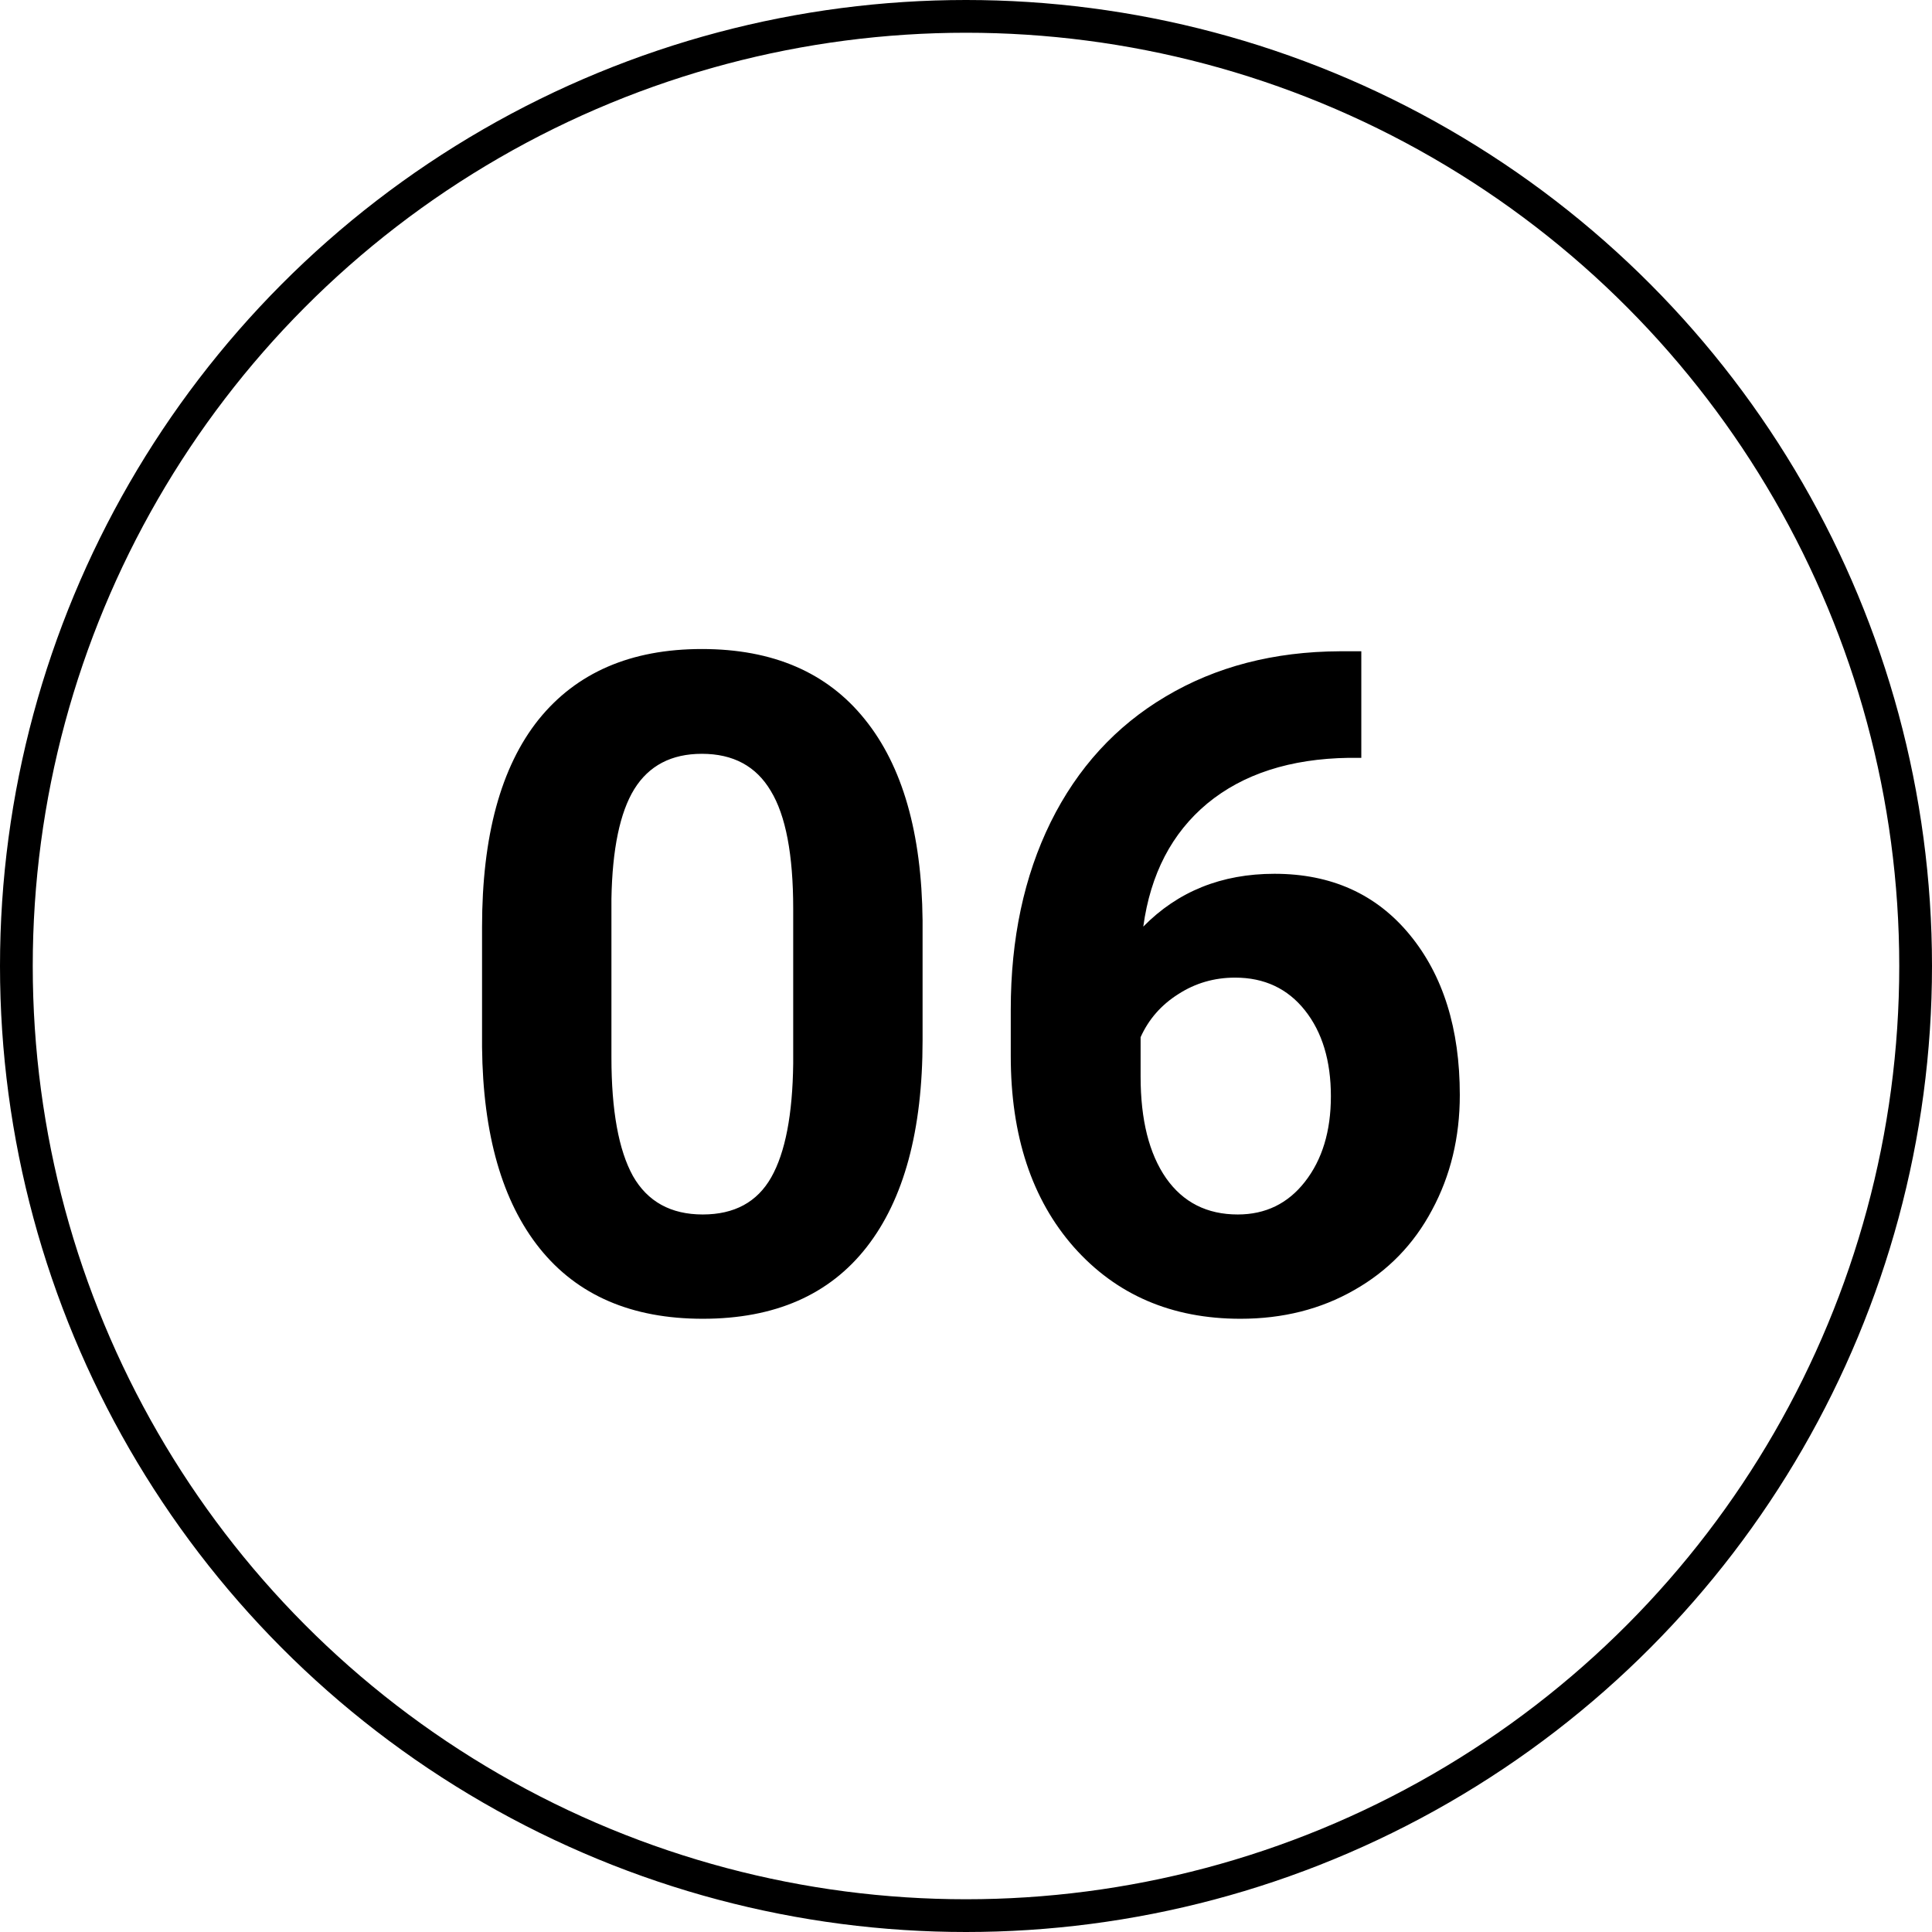
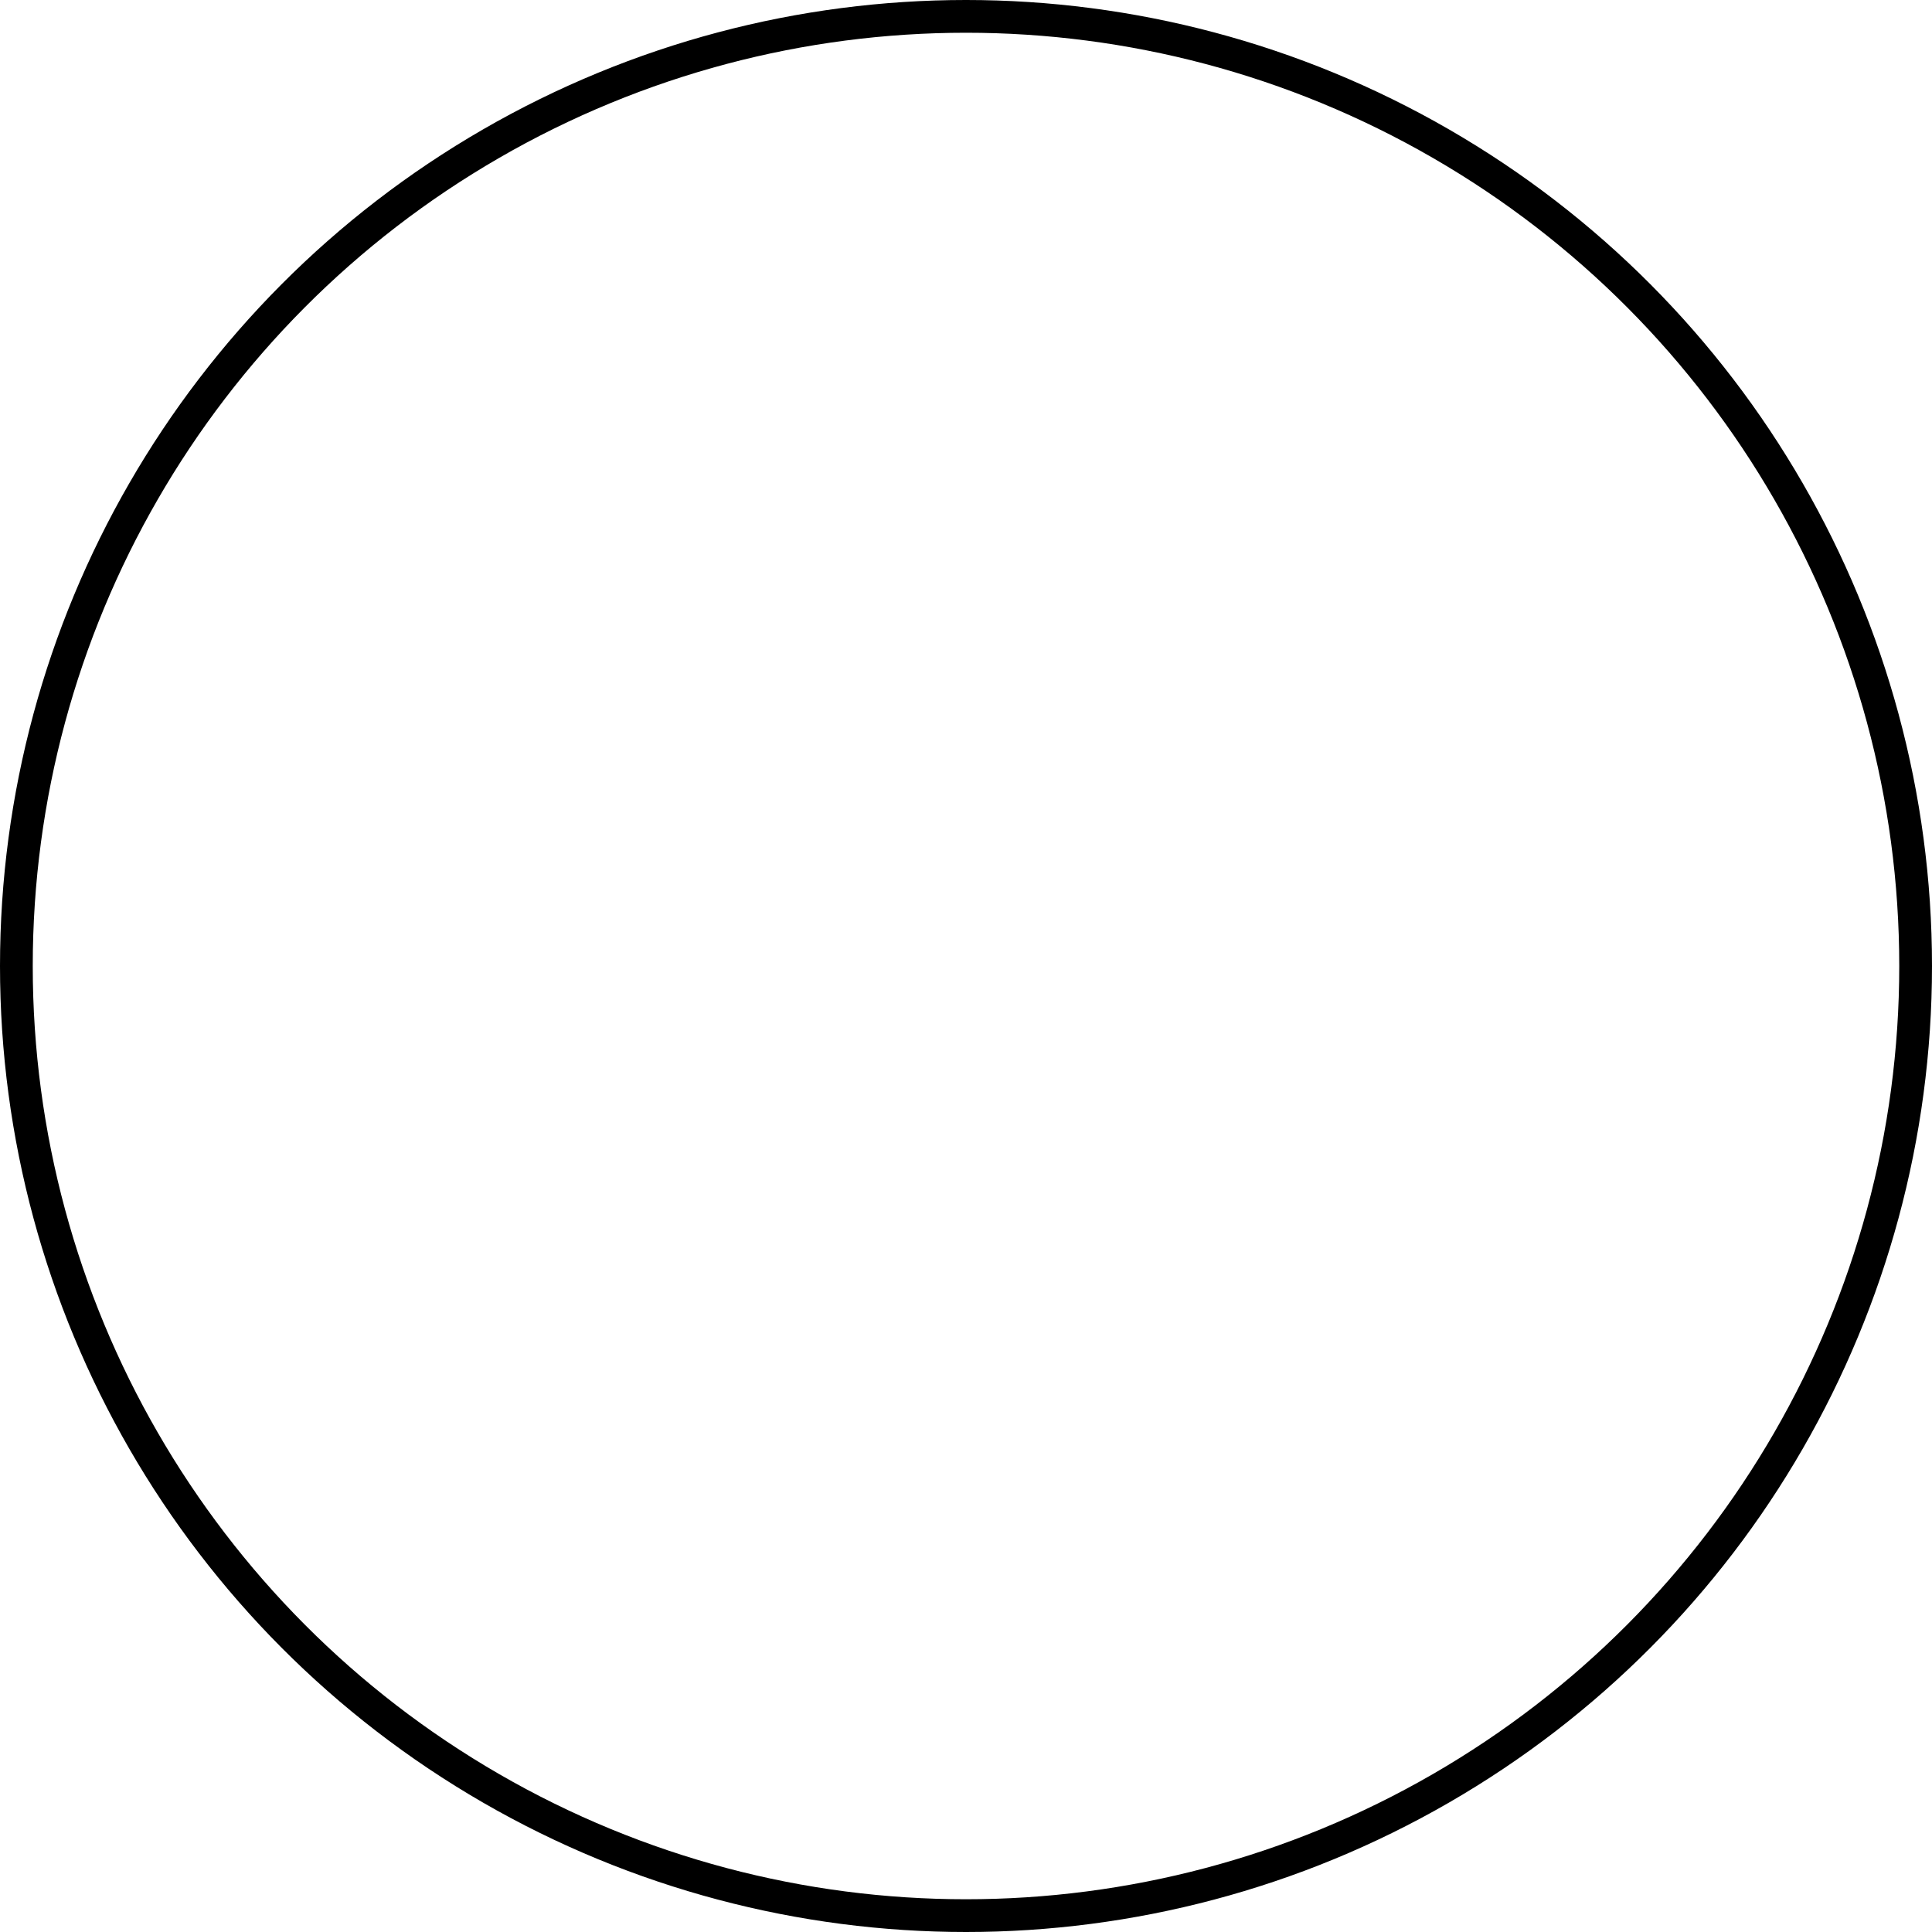
<svg xmlns="http://www.w3.org/2000/svg" width="59" height="59" viewBox="0 0 59 59" fill="none">
  <circle cx="29.5" cy="29.5" r="29" stroke="black" />
-   <path d="M28.174 31.77C28.174 34.522 27.604 36.628 26.465 38.086C25.326 39.544 23.658 40.273 21.461 40.273C19.292 40.273 17.633 39.558 16.484 38.127C15.336 36.696 14.748 34.645 14.721 31.975V28.311C14.721 25.531 15.295 23.421 16.443 21.98C17.601 20.54 19.264 19.82 21.434 19.82C23.603 19.82 25.262 20.536 26.41 21.967C27.559 23.389 28.146 25.435 28.174 28.105V31.77ZM24.223 27.75C24.223 26.1 23.995 24.902 23.539 24.154C23.092 23.398 22.391 23.02 21.434 23.02C20.504 23.02 19.816 23.38 19.369 24.1C18.932 24.811 18.699 25.927 18.672 27.449V32.289C18.672 33.911 18.891 35.119 19.328 35.912C19.775 36.696 20.486 37.088 21.461 37.088C22.427 37.088 23.124 36.71 23.553 35.953C23.981 35.197 24.204 34.039 24.223 32.48V27.75ZM41.572 19.889V23.143H41.19C39.403 23.17 37.963 23.635 36.869 24.537C35.785 25.439 35.133 26.693 34.914 28.297C35.971 27.221 37.307 26.684 38.92 26.684C40.652 26.684 42.028 27.303 43.049 28.543C44.07 29.783 44.58 31.414 44.58 33.438C44.58 34.732 44.297 35.903 43.732 36.951C43.176 37.999 42.383 38.815 41.353 39.398C40.333 39.982 39.175 40.273 37.881 40.273C35.785 40.273 34.089 39.544 32.795 38.086C31.51 36.628 30.867 34.682 30.867 32.248V30.826C30.867 28.666 31.273 26.761 32.084 25.111C32.904 23.453 34.075 22.172 35.598 21.27C37.129 20.358 38.902 19.898 40.916 19.889H41.572ZM37.717 29.855C37.079 29.855 36.5 30.024 35.98 30.361C35.461 30.689 35.078 31.127 34.832 31.674V32.877C34.832 34.199 35.092 35.233 35.611 35.98C36.131 36.719 36.86 37.088 37.799 37.088C38.647 37.088 39.33 36.755 39.85 36.09C40.378 35.415 40.643 34.545 40.643 33.478C40.643 32.394 40.378 31.519 39.85 30.854C39.321 30.188 38.61 29.855 37.717 29.855Z" fill="black" />
</svg>